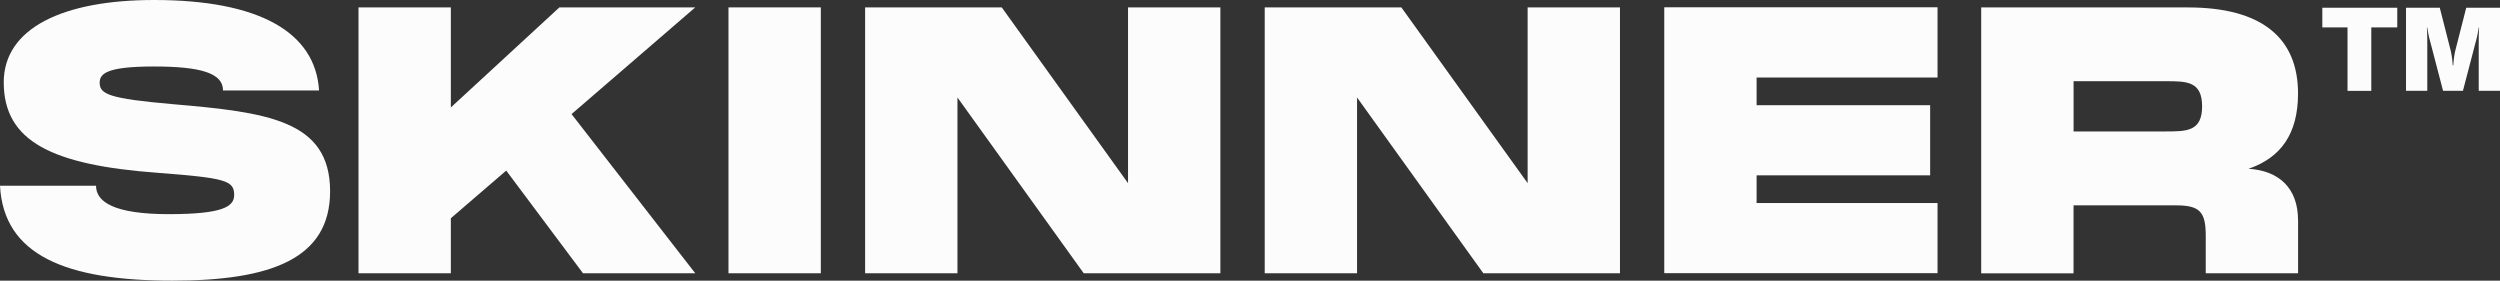
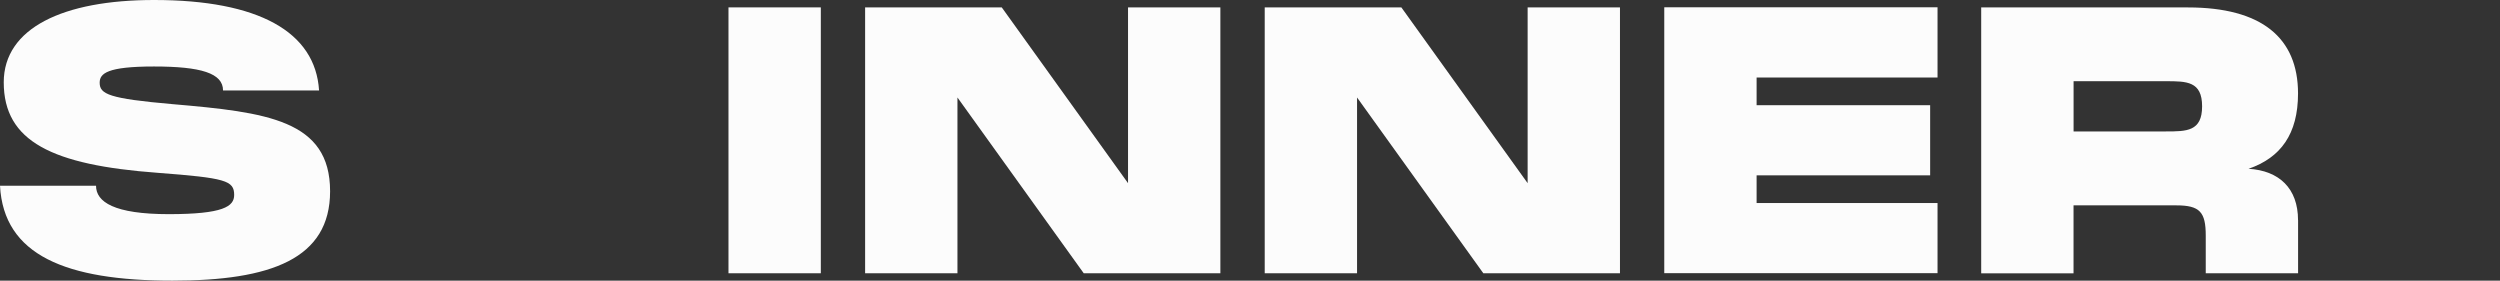
<svg xmlns="http://www.w3.org/2000/svg" width="514.701" height="57.78" viewBox="0 0 514.701 57.78">
  <rect x="0" y="0" width="514.701" height="57.78" fill="#333333" stroke="none" />
  <g id="Logo_Skinner" transform="translate(-96.6 -76.59)">
    <path id="Path_98" data-name="Path 98" d="M116.37,114.83c0,3.34,3.73,5.85,14.98,5.85s13.46-1.6,13.46-3.95c0-2.97-1.75-3.5-15.74-4.56-21.74-1.6-31.7-6.46-31.7-18.63,0-11.18,12.24-16.95,30.94-16.95,21.51,0,33.22,6.54,33.98,18.63H142.52c0-3.57-4.56-4.94-14.22-4.94s-11.18,1.44-11.18,3.34c0,2.36,1.9,3.27,14.98,4.41,19.46,1.67,32.46,3.27,32.46,17.94,0,13.91-12.16,18.4-32.46,18.4-21.97,0-34.74-5.25-35.5-19.54h19.77Z" fill="#fcfcfc" />
-     <path id="Path_99" data-name="Path 99" d="M239.74,78.11l-25.47,21.97,25.47,32.77H216.63l-15.81-21.14-11.4,9.81v11.33H170.41V78.11h19.01v20.6l22.35-20.6h27.98Z" fill="#fcfcfc" />
    <path id="Path_100" data-name="Path 100" d="M265.59,78.11v54.74H246.58V78.11Z" fill="#fcfcfc" />
    <path id="Path_101" data-name="Path 101" d="M328.84,78.11h19.01v54.74H319.72l-26-36.19v36.19H274.71V78.11h28.13l26,36.19Z" fill="#fcfcfc" />
    <path id="Path_102" data-name="Path 102" d="M411.11,78.11h19.01v54.74H401.99l-26-36.19v36.19H356.98V78.11h28.13l26,36.19Z" fill="#fcfcfc" />
    <path id="Path_103" data-name="Path 103" d="M495.5,92.55H458.25v5.7h35.73v14.44H458.25v5.7H495.5v14.44H439.24V78.09H495.5V92.53Z" fill="#fcfcfc" />
    <path id="Path_104" data-name="Path 104" d="M569.73,121.9v10.95H550.72V125.1c0-4.87-1.22-6.23-6.08-6.23H523.5v13.99H504.49V78.12h42.57c15.13,0,22.66,6.23,22.66,17.71,0,8.36-3.57,13.23-10.19,15.51,6.31.38,10.19,4.03,10.19,10.57ZM523.51,93.31v10.34h19.01c4.26,0,7.45,0,7.45-5.17s-3.19-5.17-7.45-5.17Z" fill="#fcfcfc" />
-     <path id="Path_105" data-name="Path 105" d="M579.9,82.23h-5.18V78.18h15.43v4.05H584.8V95.3h-4.89V82.23Zm12.05-4.05h6.95l2.28,8.94a18.759,18.759,0,0,1,.38,2.91h.13a18.915,18.915,0,0,1,.38-2.91l2.28-8.94h6.95V95.29h-4.38V86.44c0-1.98,0-2.66.08-4.17h-.08a25.2,25.2,0,0,1-.72,3.33l-2.53,9.69h-4.09l-2.53-9.69a25.191,25.191,0,0,1-.72-3.33h-.08c.08,1.52.08,2.19.08,4.17v8.85h-4.38V78.18Z" fill="#fcfcfc" />
  </g>
</svg>